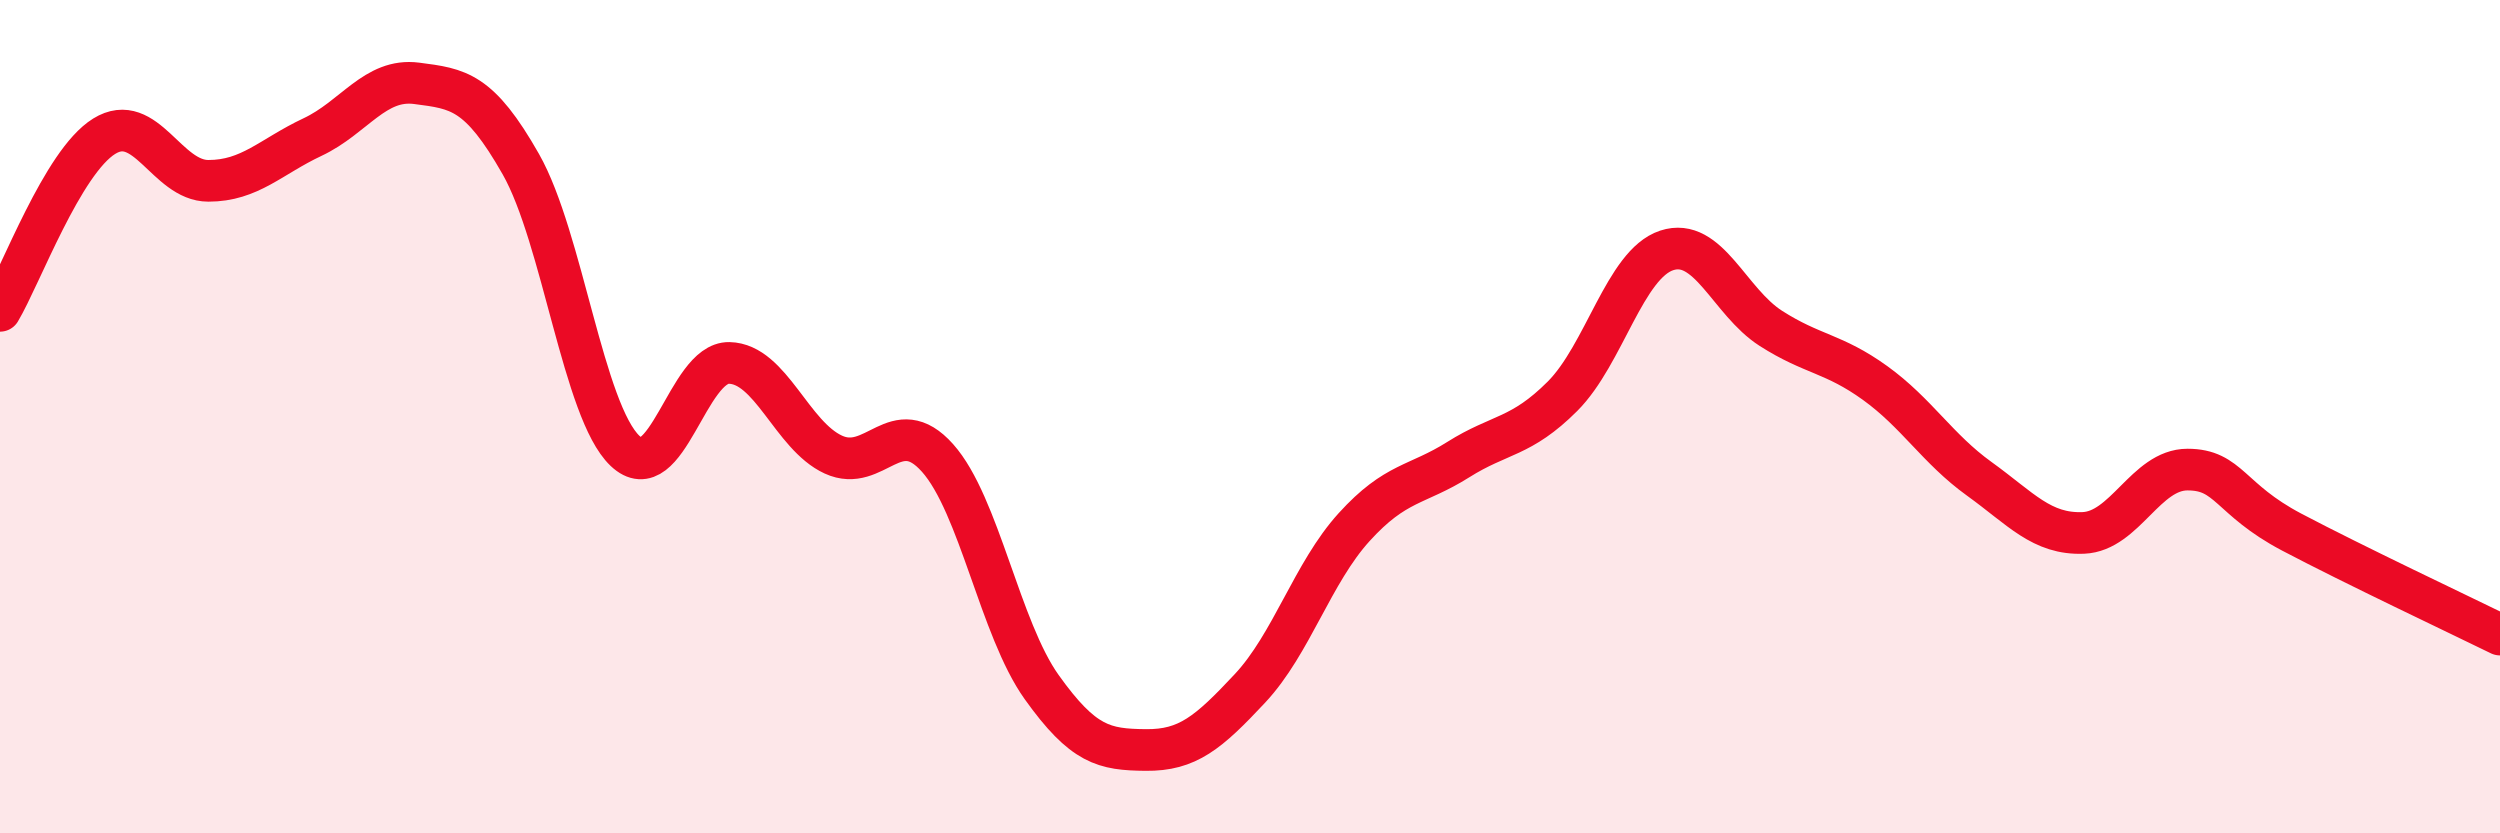
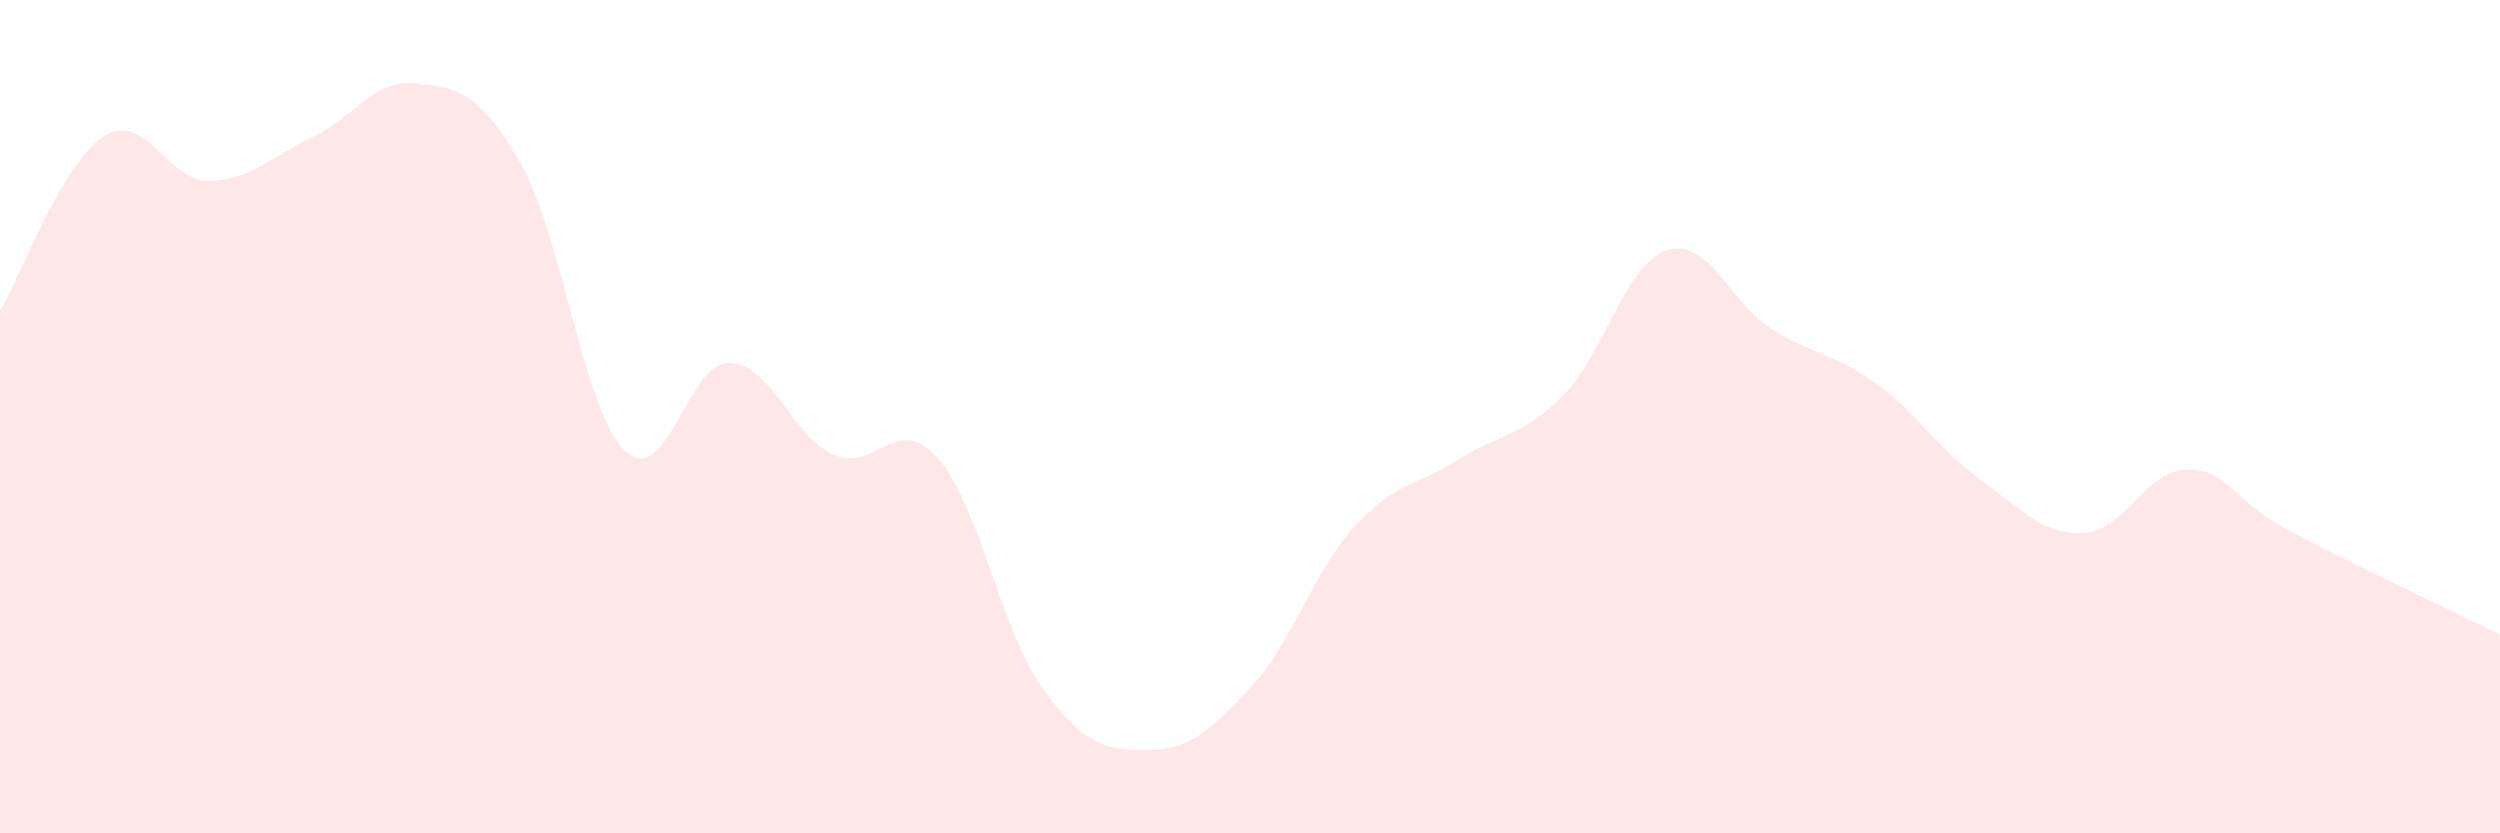
<svg xmlns="http://www.w3.org/2000/svg" width="60" height="20" viewBox="0 0 60 20">
  <path d="M 0,7.46 C 0.5,6.62 1.5,3.89 2.5,3.27 C 3.5,2.65 4,4.34 5,4.34 C 6,4.34 6.5,3.76 7.5,3.29 C 8.5,2.82 9,1.87 10,2 C 11,2.13 11.5,2.18 12.5,3.94 C 13.5,5.7 14,9.87 15,10.82 C 16,11.77 16.5,8.69 17.5,8.71 C 18.5,8.73 19,10.45 20,10.91 C 21,11.37 21.5,9.87 22.5,10.99 C 23.5,12.11 24,15.09 25,16.49 C 26,17.89 26.5,17.99 27.5,18 C 28.5,18.01 29,17.59 30,16.52 C 31,15.45 31.5,13.75 32.5,12.65 C 33.5,11.55 34,11.66 35,11.03 C 36,10.4 36.5,10.51 37.5,9.51 C 38.5,8.51 39,6.34 40,6.01 C 41,5.68 41.5,7.24 42.5,7.88 C 43.5,8.52 44,8.47 45,9.19 C 46,9.91 46.5,10.77 47.5,11.49 C 48.5,12.21 49,12.83 50,12.79 C 51,12.75 51.5,11.27 52.5,11.27 C 53.5,11.27 53.5,11.98 55,12.77 C 56.5,13.56 59,14.74 60,15.23L60 20L0 20Z" fill="#EB0A25" opacity="0.1" stroke-linecap="round" stroke-linejoin="round" />
-   <path d="M 0,7.46 C 0.5,6.62 1.5,3.89 2.5,3.27 C 3.5,2.65 4,4.34 5,4.34 C 6,4.34 6.5,3.76 7.5,3.29 C 8.5,2.82 9,1.87 10,2 C 11,2.13 11.5,2.18 12.5,3.94 C 13.5,5.7 14,9.87 15,10.82 C 16,11.77 16.5,8.69 17.5,8.71 C 18.5,8.73 19,10.45 20,10.91 C 21,11.37 21.5,9.87 22.5,10.99 C 23.5,12.11 24,15.09 25,16.49 C 26,17.89 26.5,17.99 27.5,18 C 28.5,18.01 29,17.59 30,16.52 C 31,15.45 31.5,13.75 32.5,12.65 C 33.5,11.55 34,11.66 35,11.03 C 36,10.4 36.5,10.51 37.5,9.51 C 38.5,8.51 39,6.34 40,6.01 C 41,5.68 41.5,7.24 42.5,7.88 C 43.5,8.52 44,8.47 45,9.19 C 46,9.91 46.5,10.77 47.5,11.49 C 48.5,12.21 49,12.83 50,12.79 C 51,12.75 51.5,11.27 52.5,11.27 C 53.5,11.27 53.5,11.98 55,12.77 C 56.5,13.56 59,14.74 60,15.23" stroke="#EB0A25" stroke-width="1" fill="none" stroke-linecap="round" stroke-linejoin="round" />
</svg>